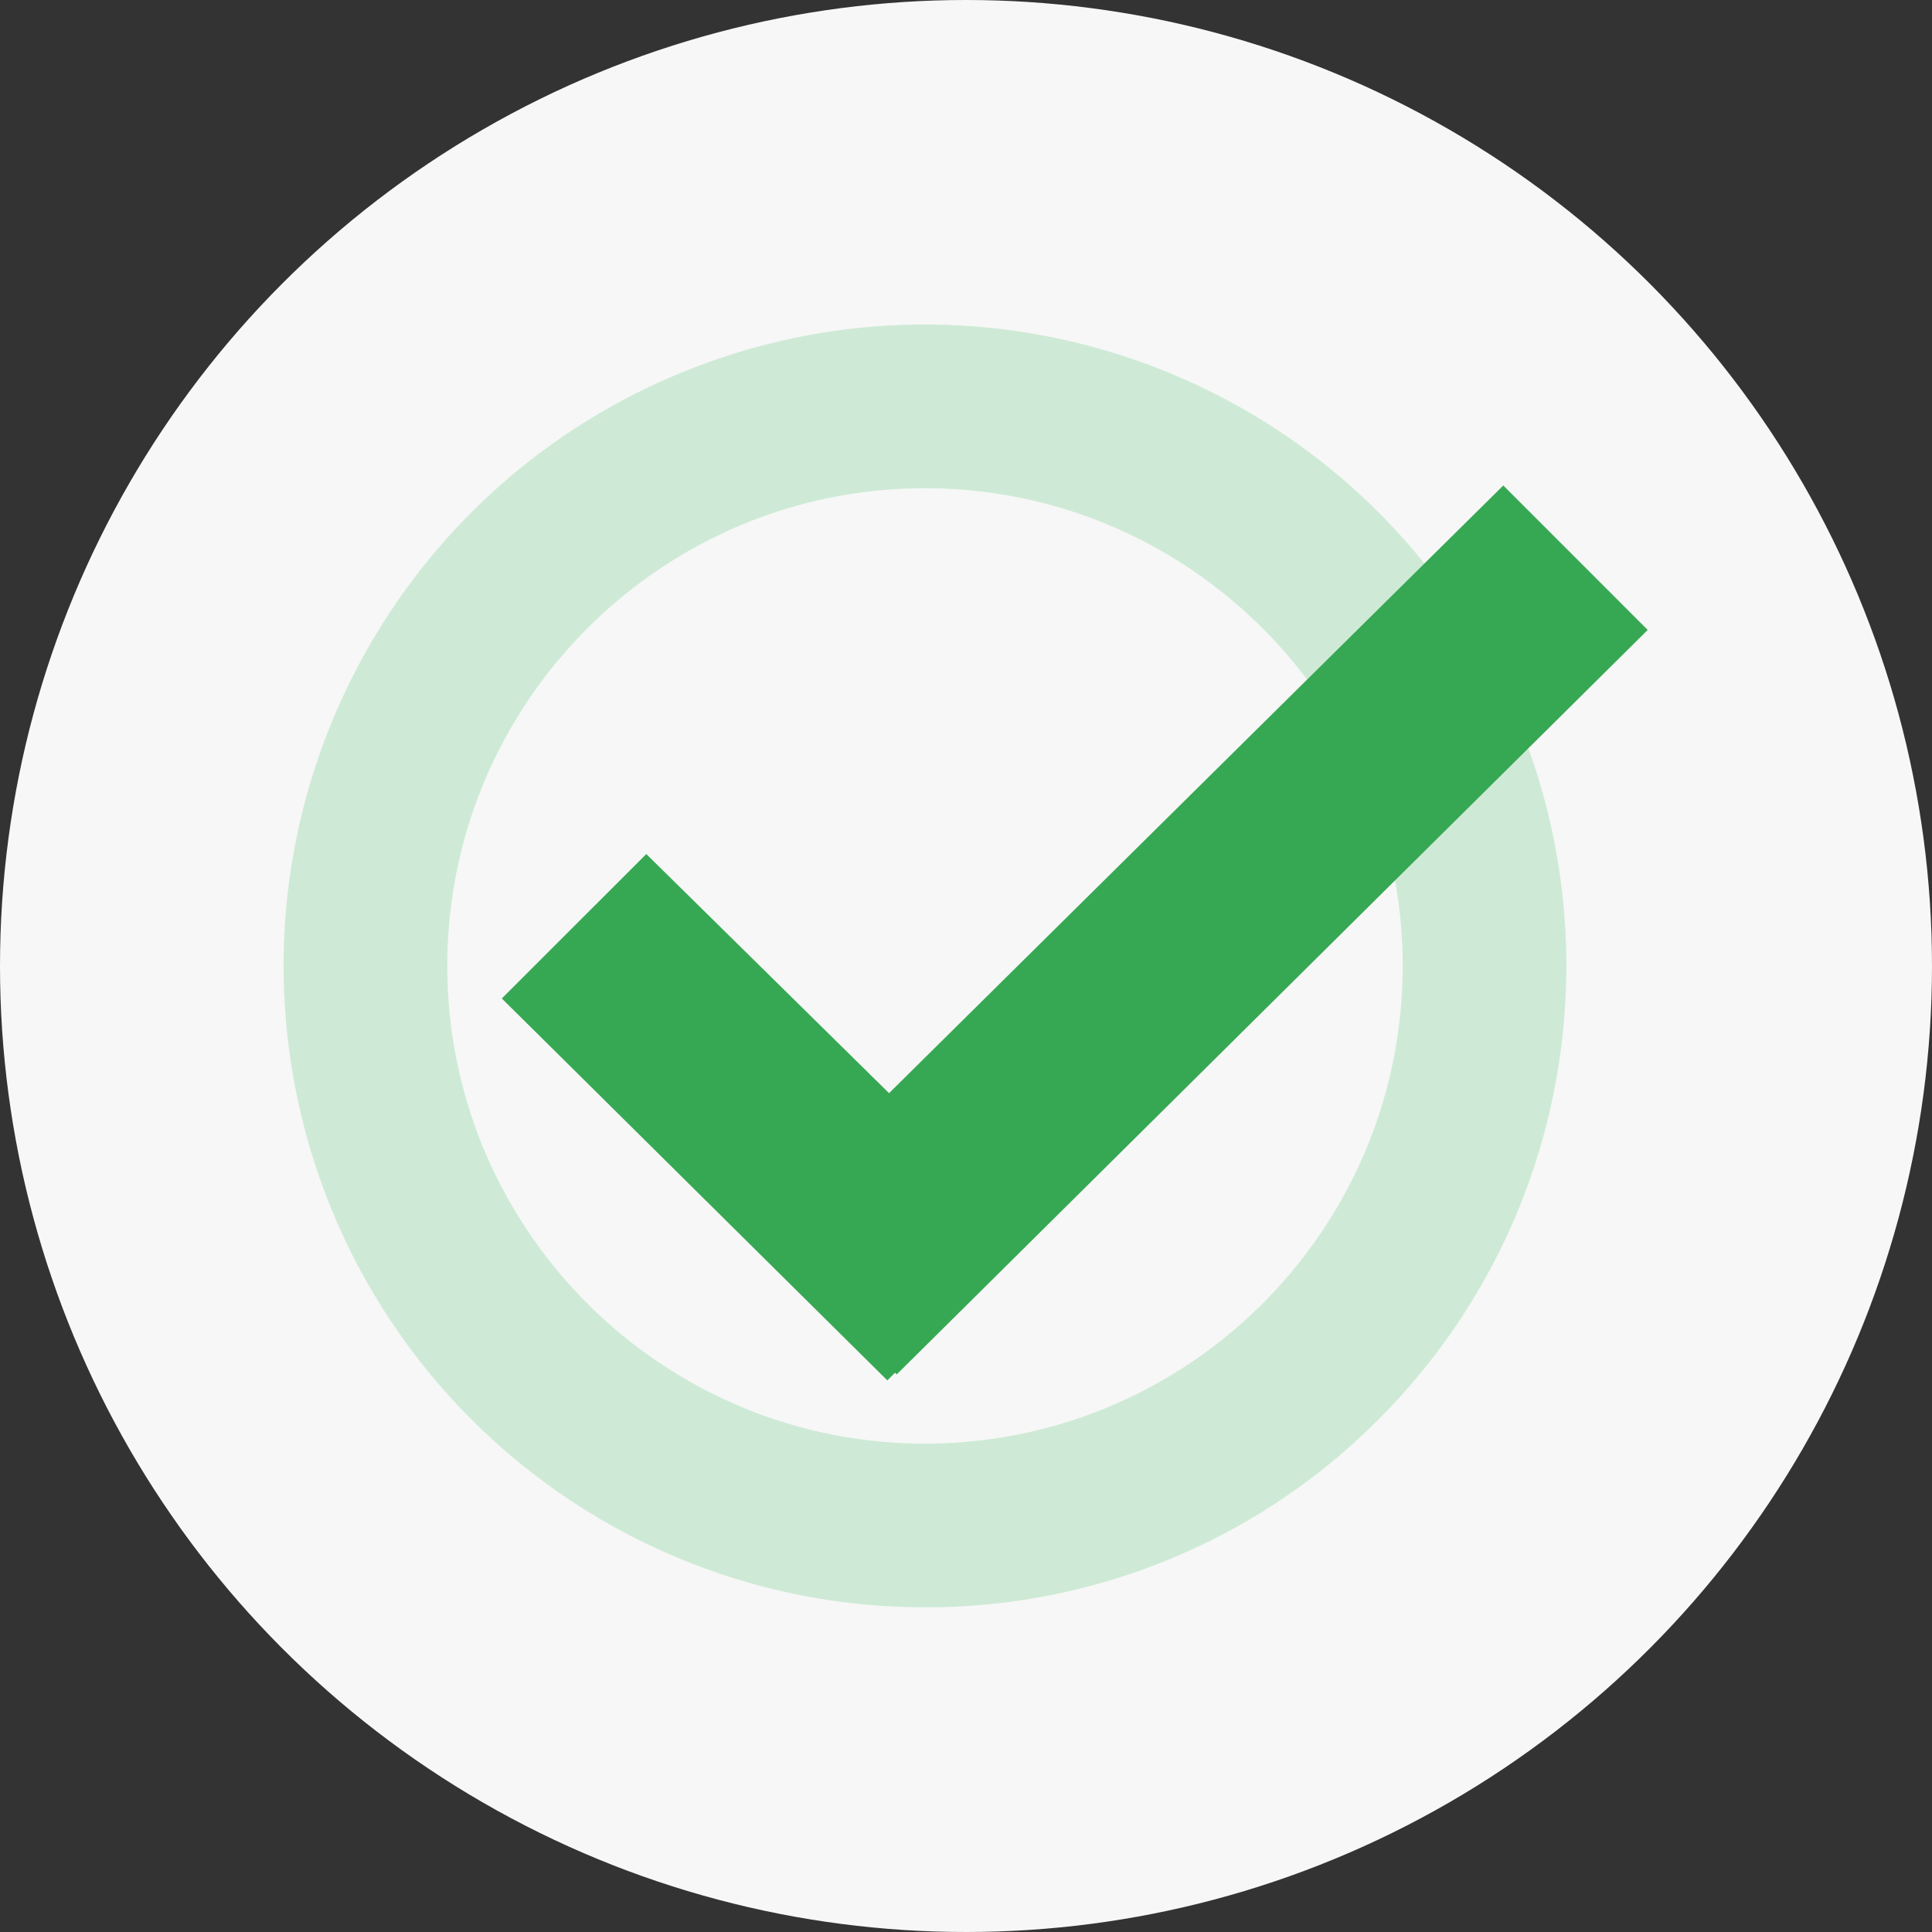
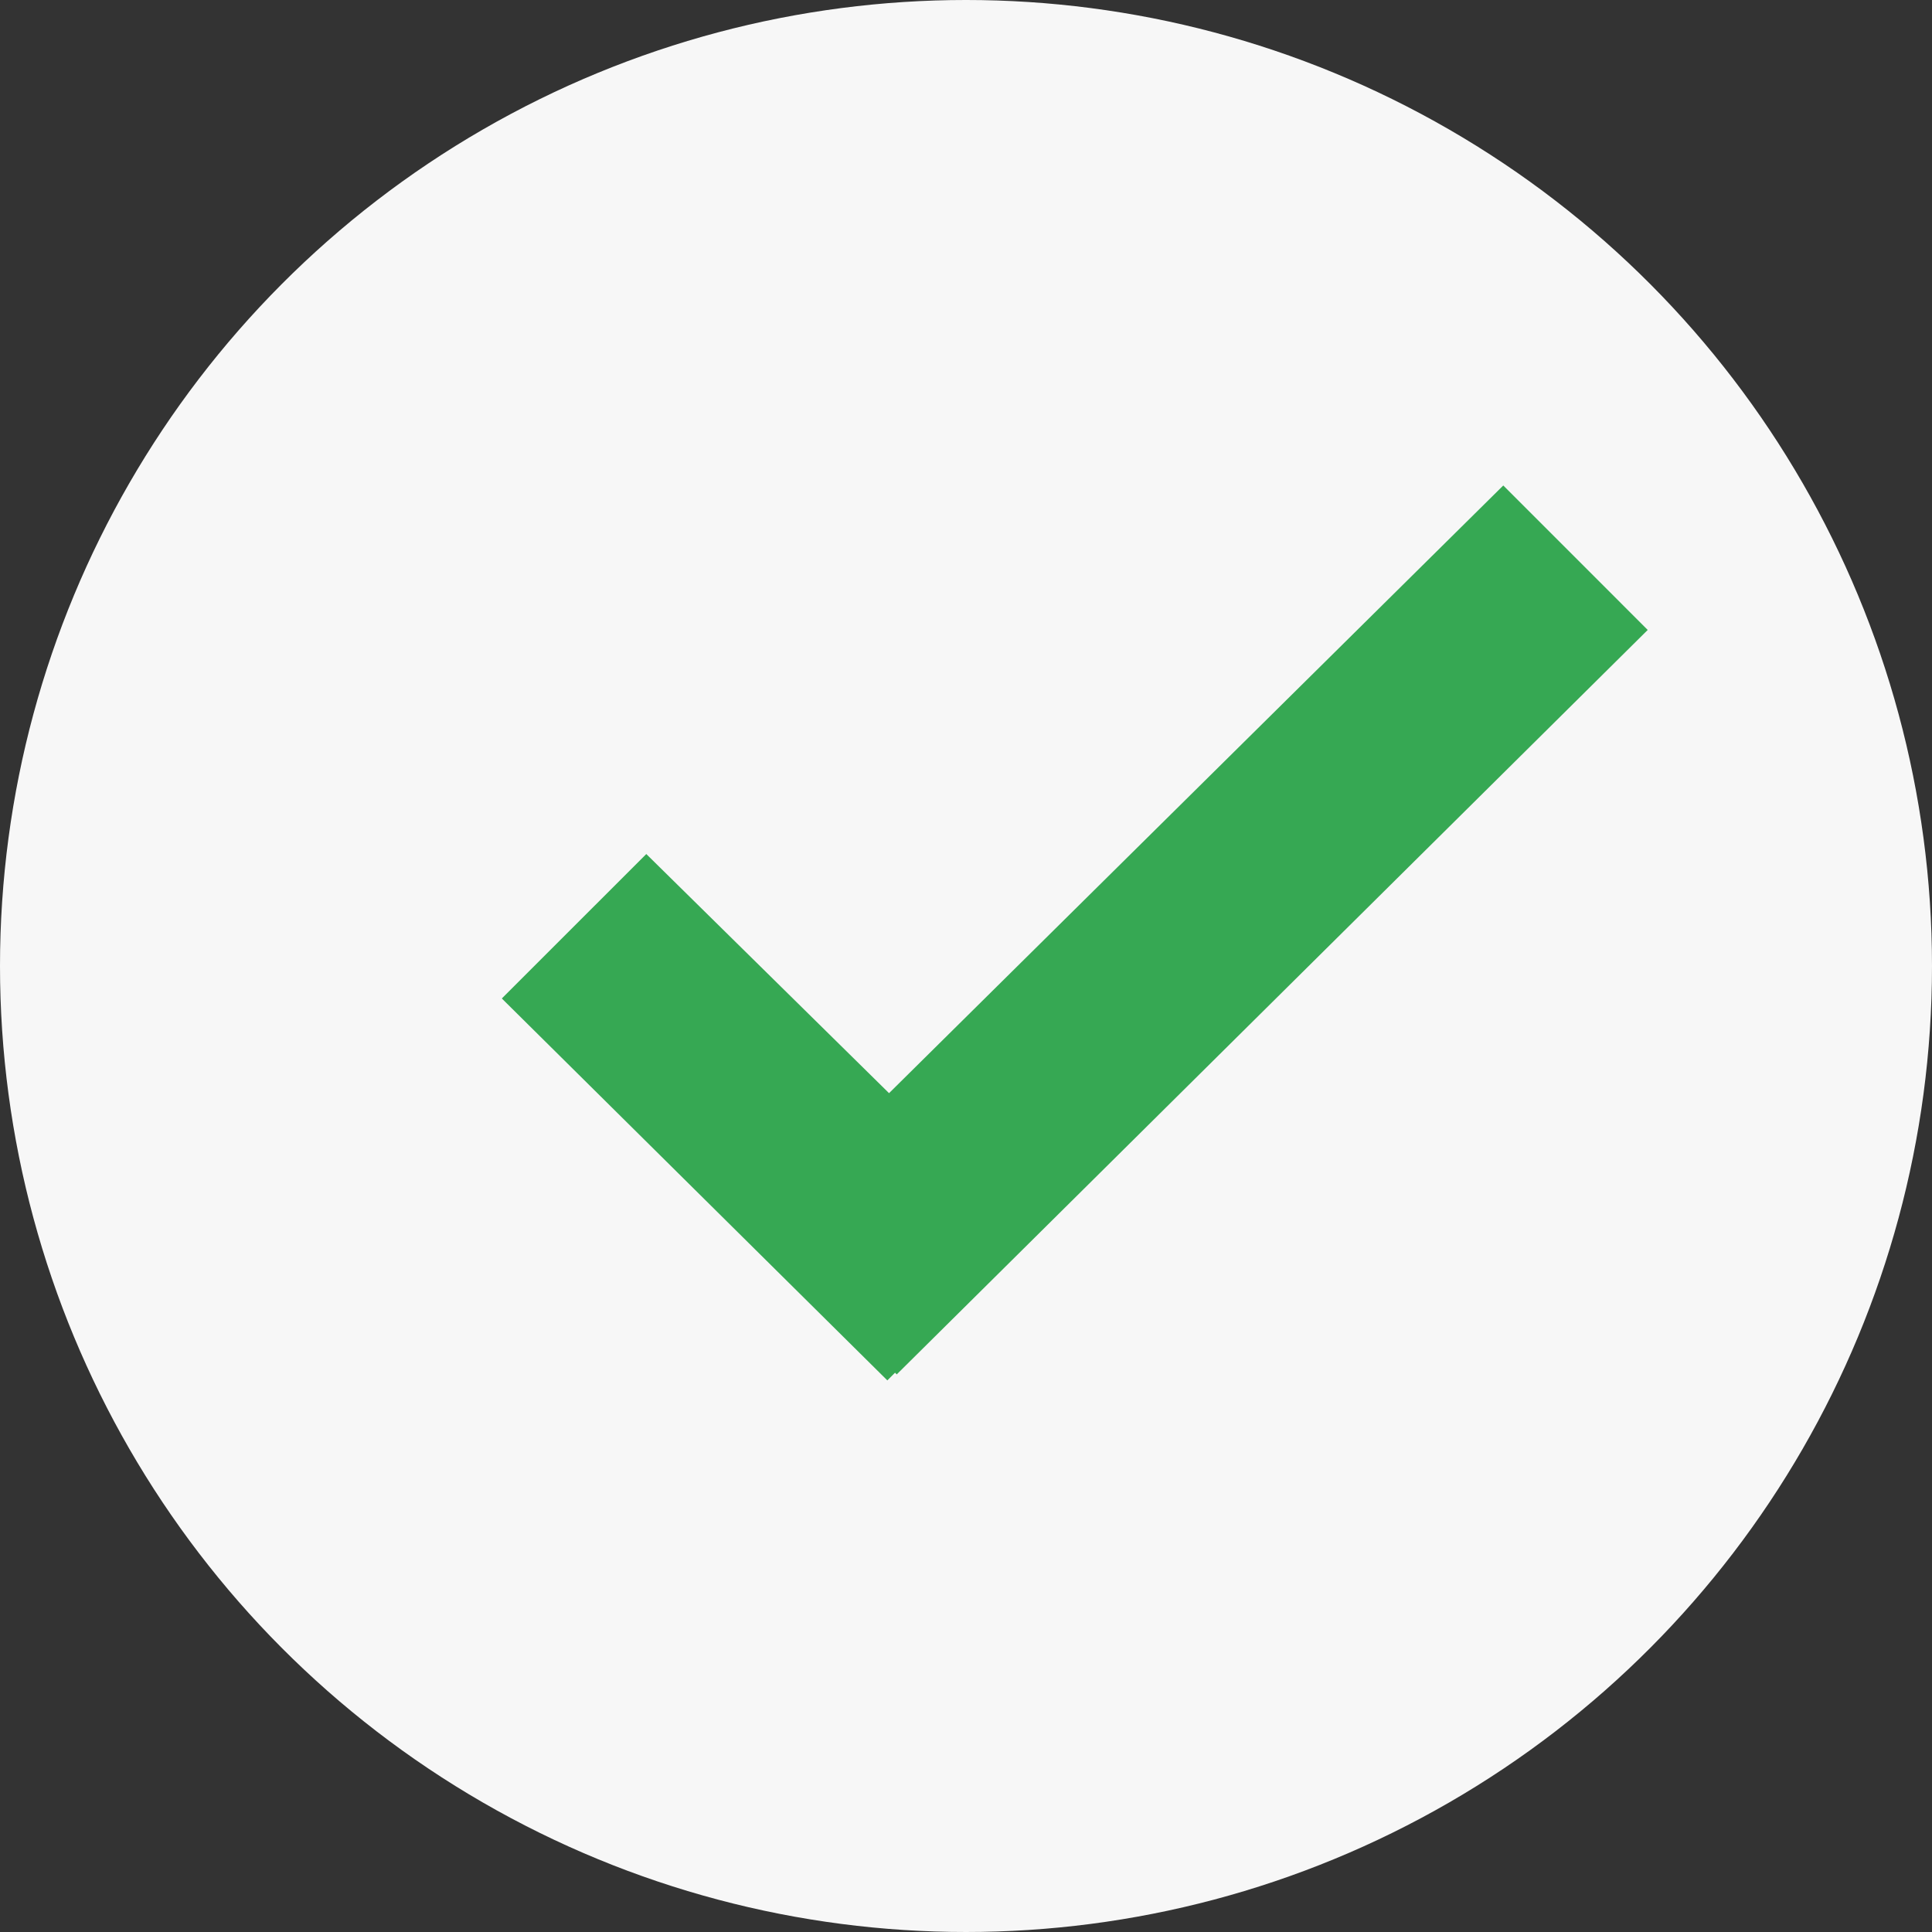
<svg xmlns="http://www.w3.org/2000/svg" width="660.717" height="660.717">
  <rect width="100%" height="100%" fill="#333333" stroke="none" />
  <circle cx="330.358" cy="330.358" r="330.358" fill="#f7f7f7" />
-   <path d="M316.335 549.672c-104.64 0-194.707-73.917-215.12-176.546s34.51-205.387 131.185-245.43 208.173-6.22 266.307 80.784 46.714 202.96-27.277 276.95a217.9 217.9 0 0 1-155.094 64.242zm0-382.7c-90.077 0-163.36 73.284-163.36 163.36s73.283 163.364 163.36 163.364 163.36-73.284 163.36-163.36-73.287-163.362-163.36-163.362z" fill="#ceead6" />
  <path d="M563.497 215.433L514.1 166.028 304.04 373.846l-83.017-81.78-49.406 49.4 131.84 130.61 2.632-2.633.58.582z" fill="#36a853" />
</svg>